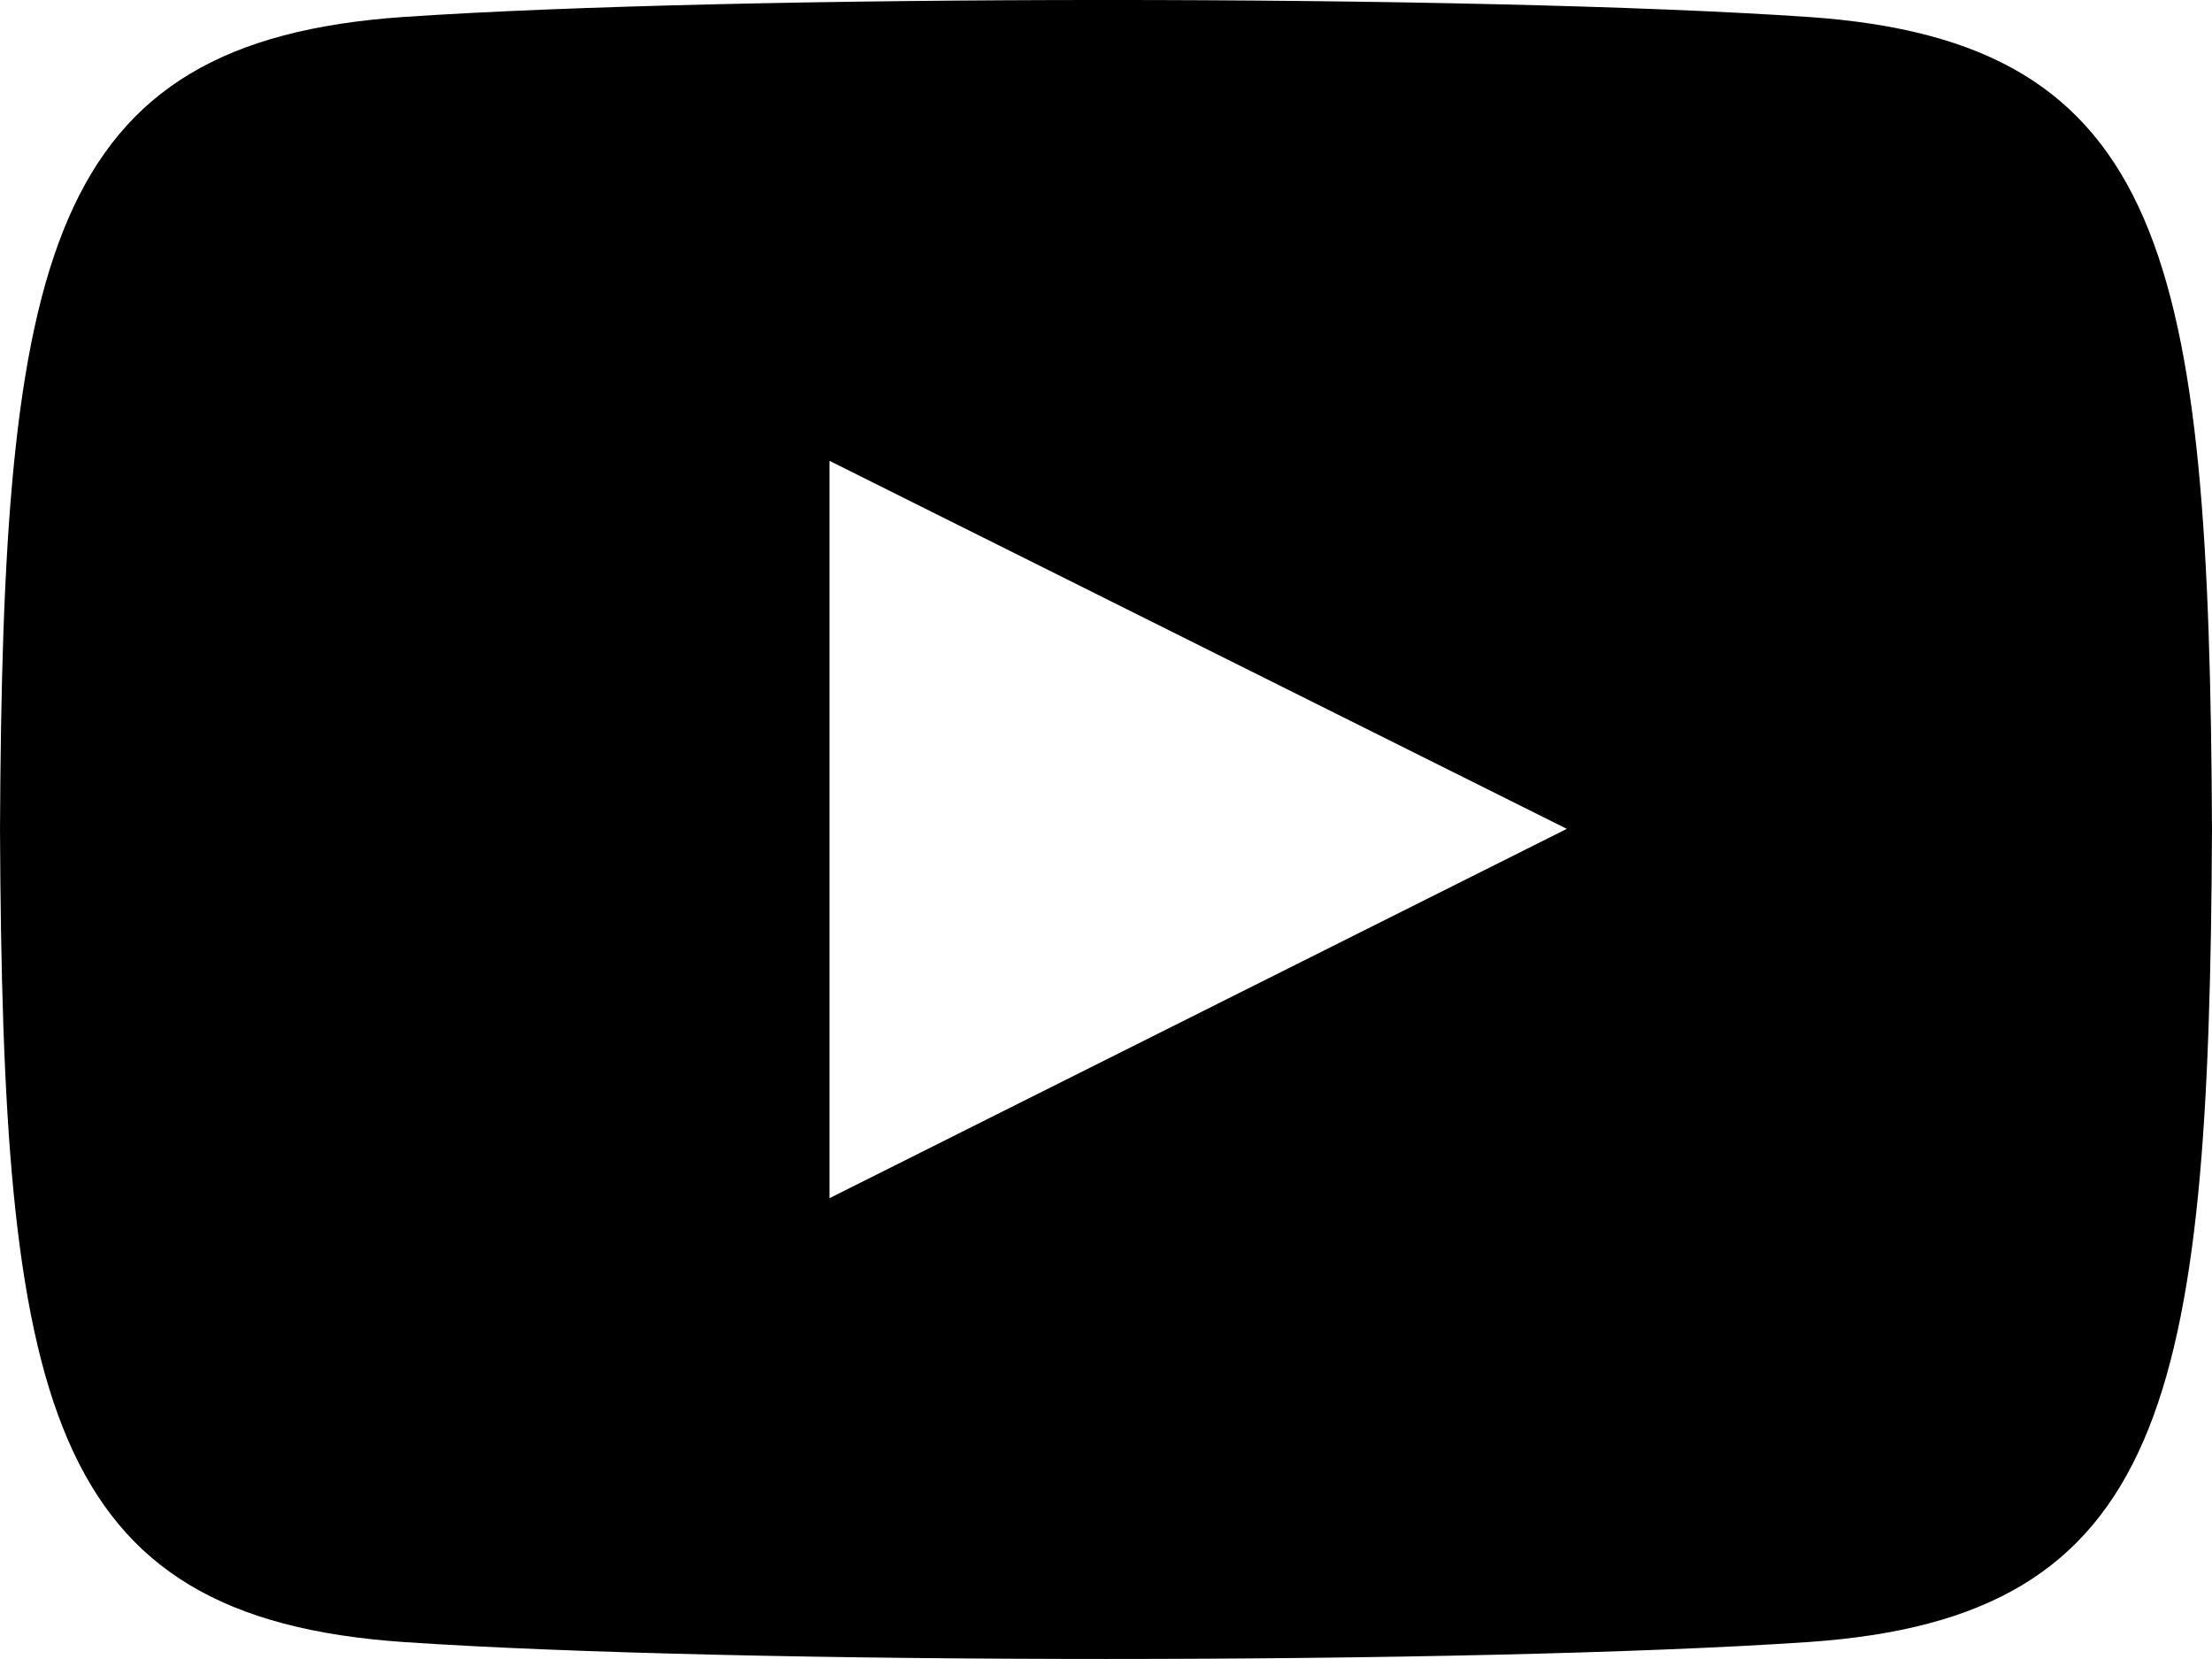
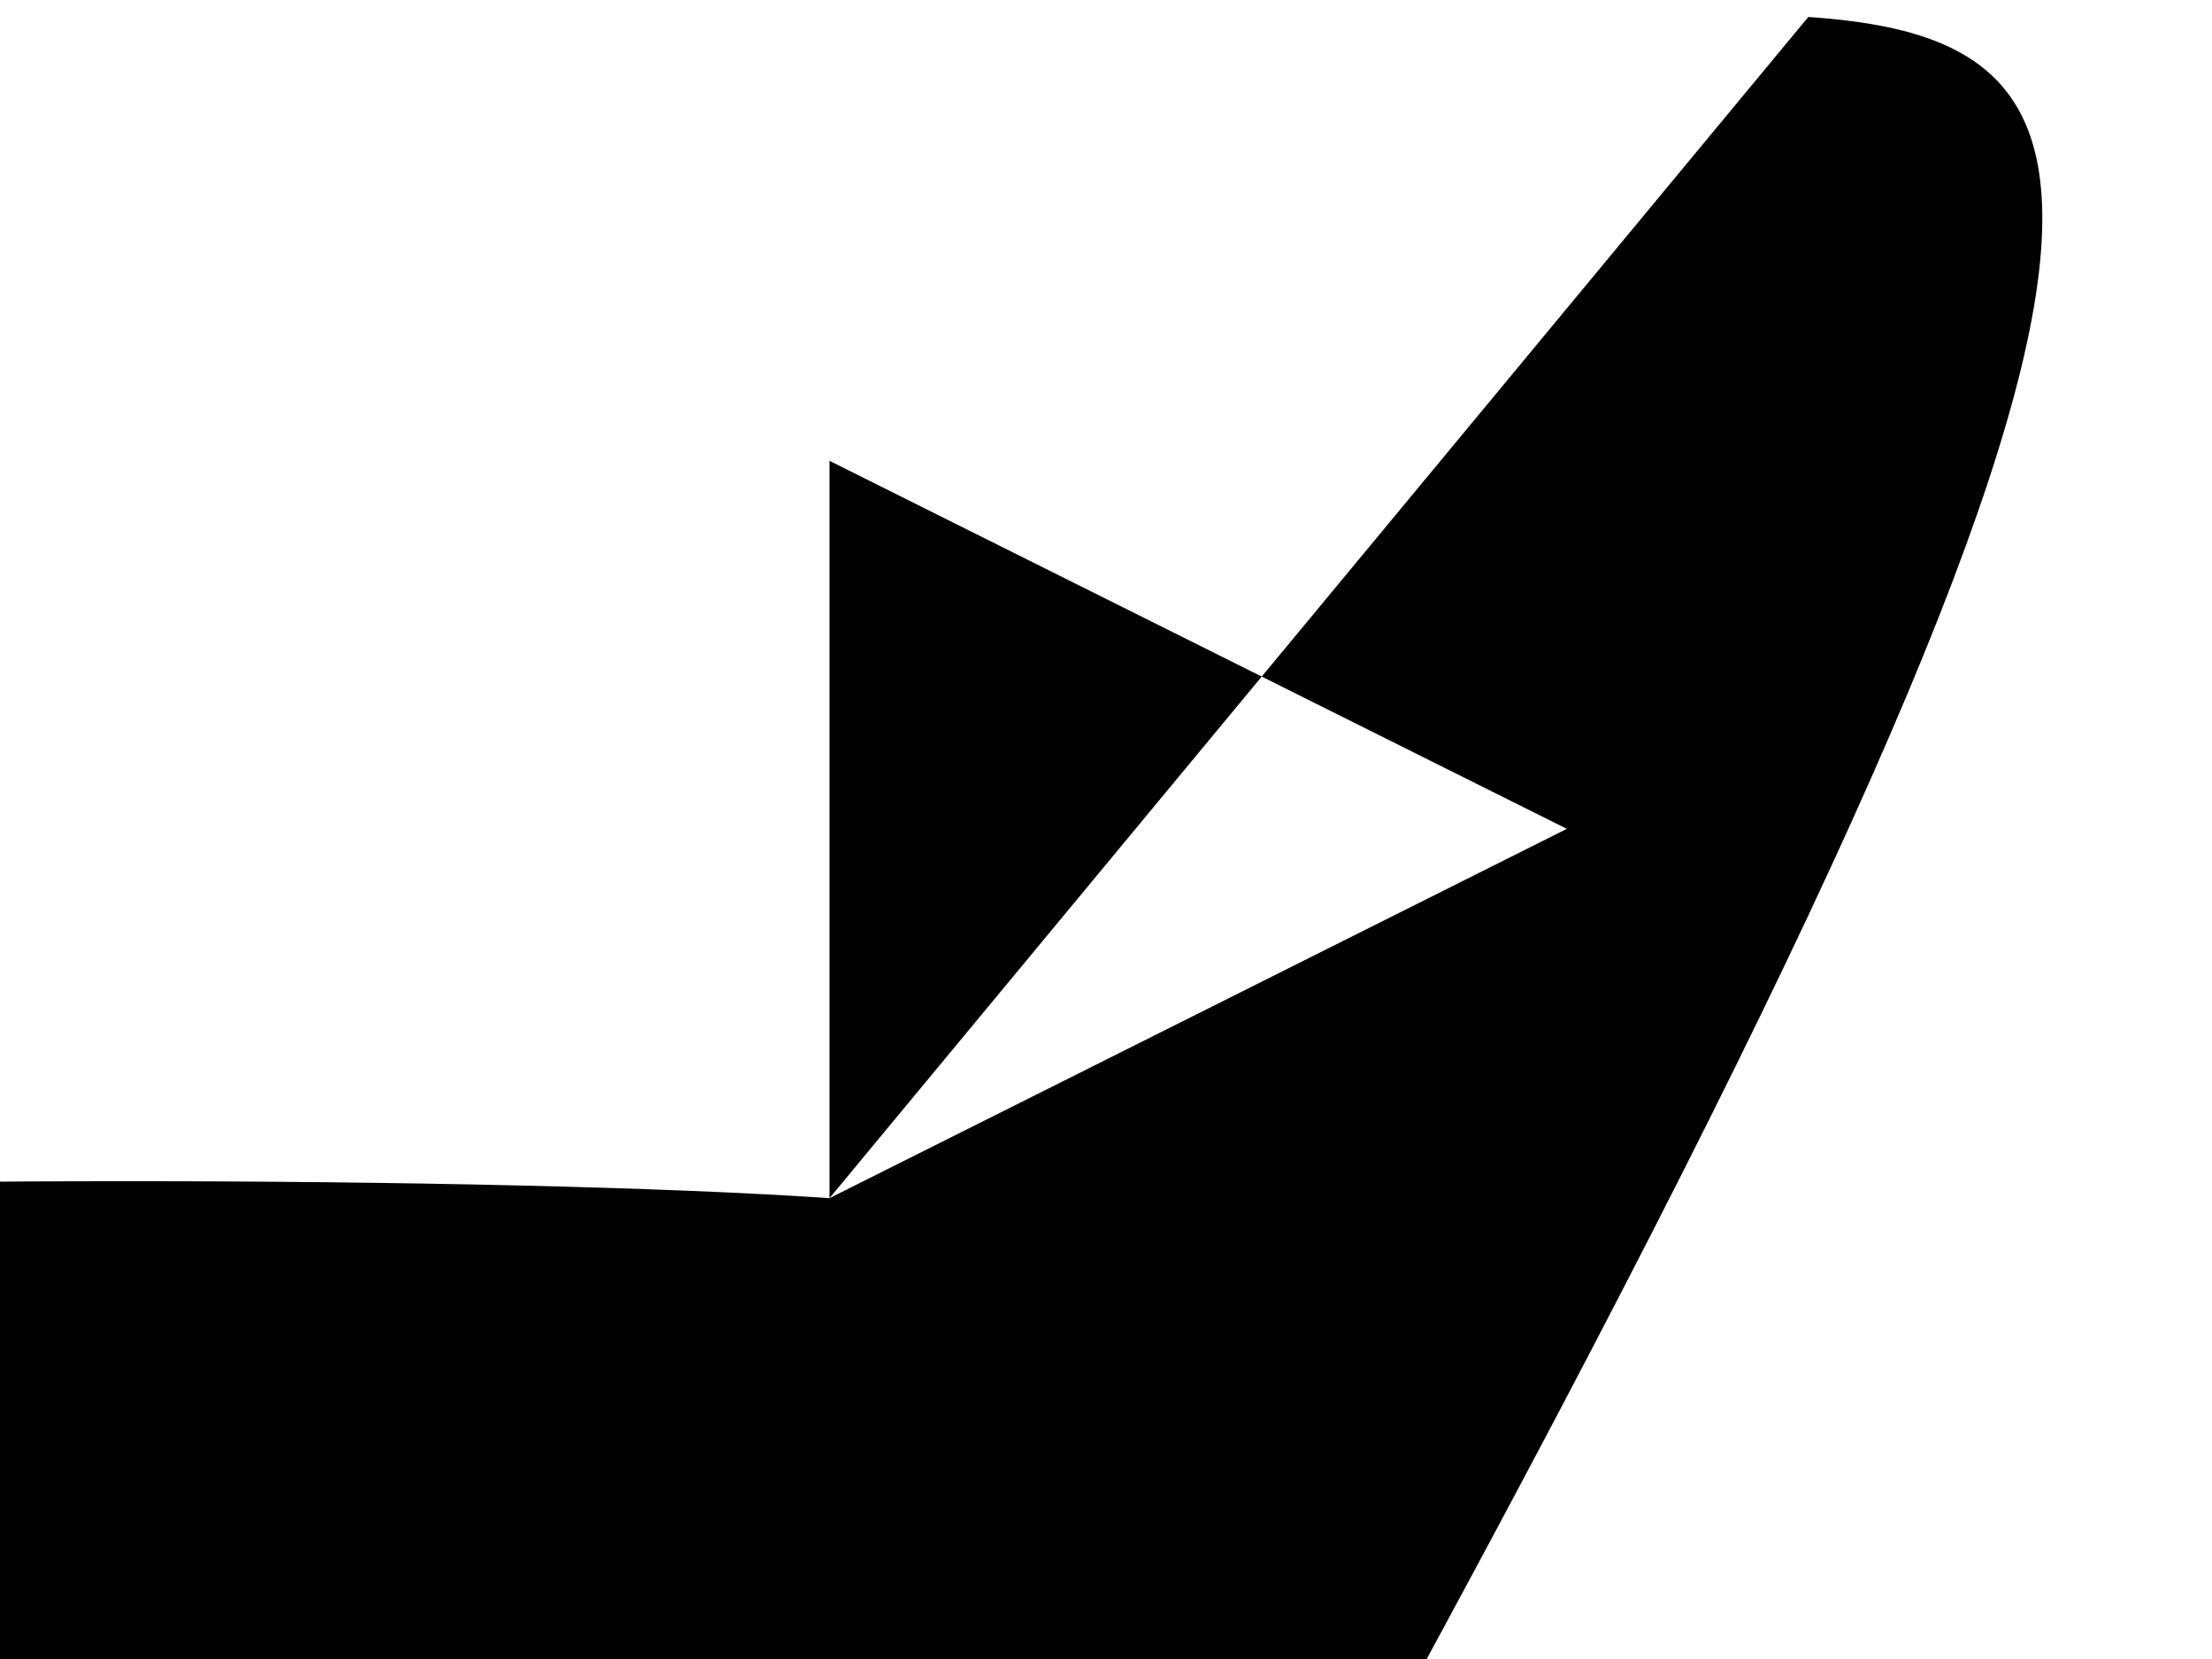
<svg xmlns="http://www.w3.org/2000/svg" width="24" height="18" viewBox="0 0 24 18">
  <defs>
    <style>
      .cls-1 {
        fill-rule: evenodd;
      }
    </style>
  </defs>
-   <path id="hd_youtube_bk.svg" class="cls-1" d="M1977,666v-8l8,3.993Zm10.62-12.816c-3.61-.246-11.64-0.245-15.24,0-3.89.266-4.35,2.62-4.38,8.816,0.03,6.184.48,8.549,4.38,8.816,3.6,0.245,11.63.245,15.24,0,3.89-.266,4.35-2.62,4.38-8.816C1991.97,655.815,1991.52,653.451,1987.62,653.184Z" transform="translate(-1968 -653)" />
+   <path id="hd_youtube_bk.svg" class="cls-1" d="M1977,666v-8l8,3.993Zc-3.61-.246-11.64-0.245-15.24,0-3.89.266-4.35,2.62-4.38,8.816,0.03,6.184.48,8.549,4.38,8.816,3.6,0.245,11.63.245,15.24,0,3.89-.266,4.35-2.62,4.38-8.816C1991.97,655.815,1991.52,653.451,1987.62,653.184Z" transform="translate(-1968 -653)" />
</svg>